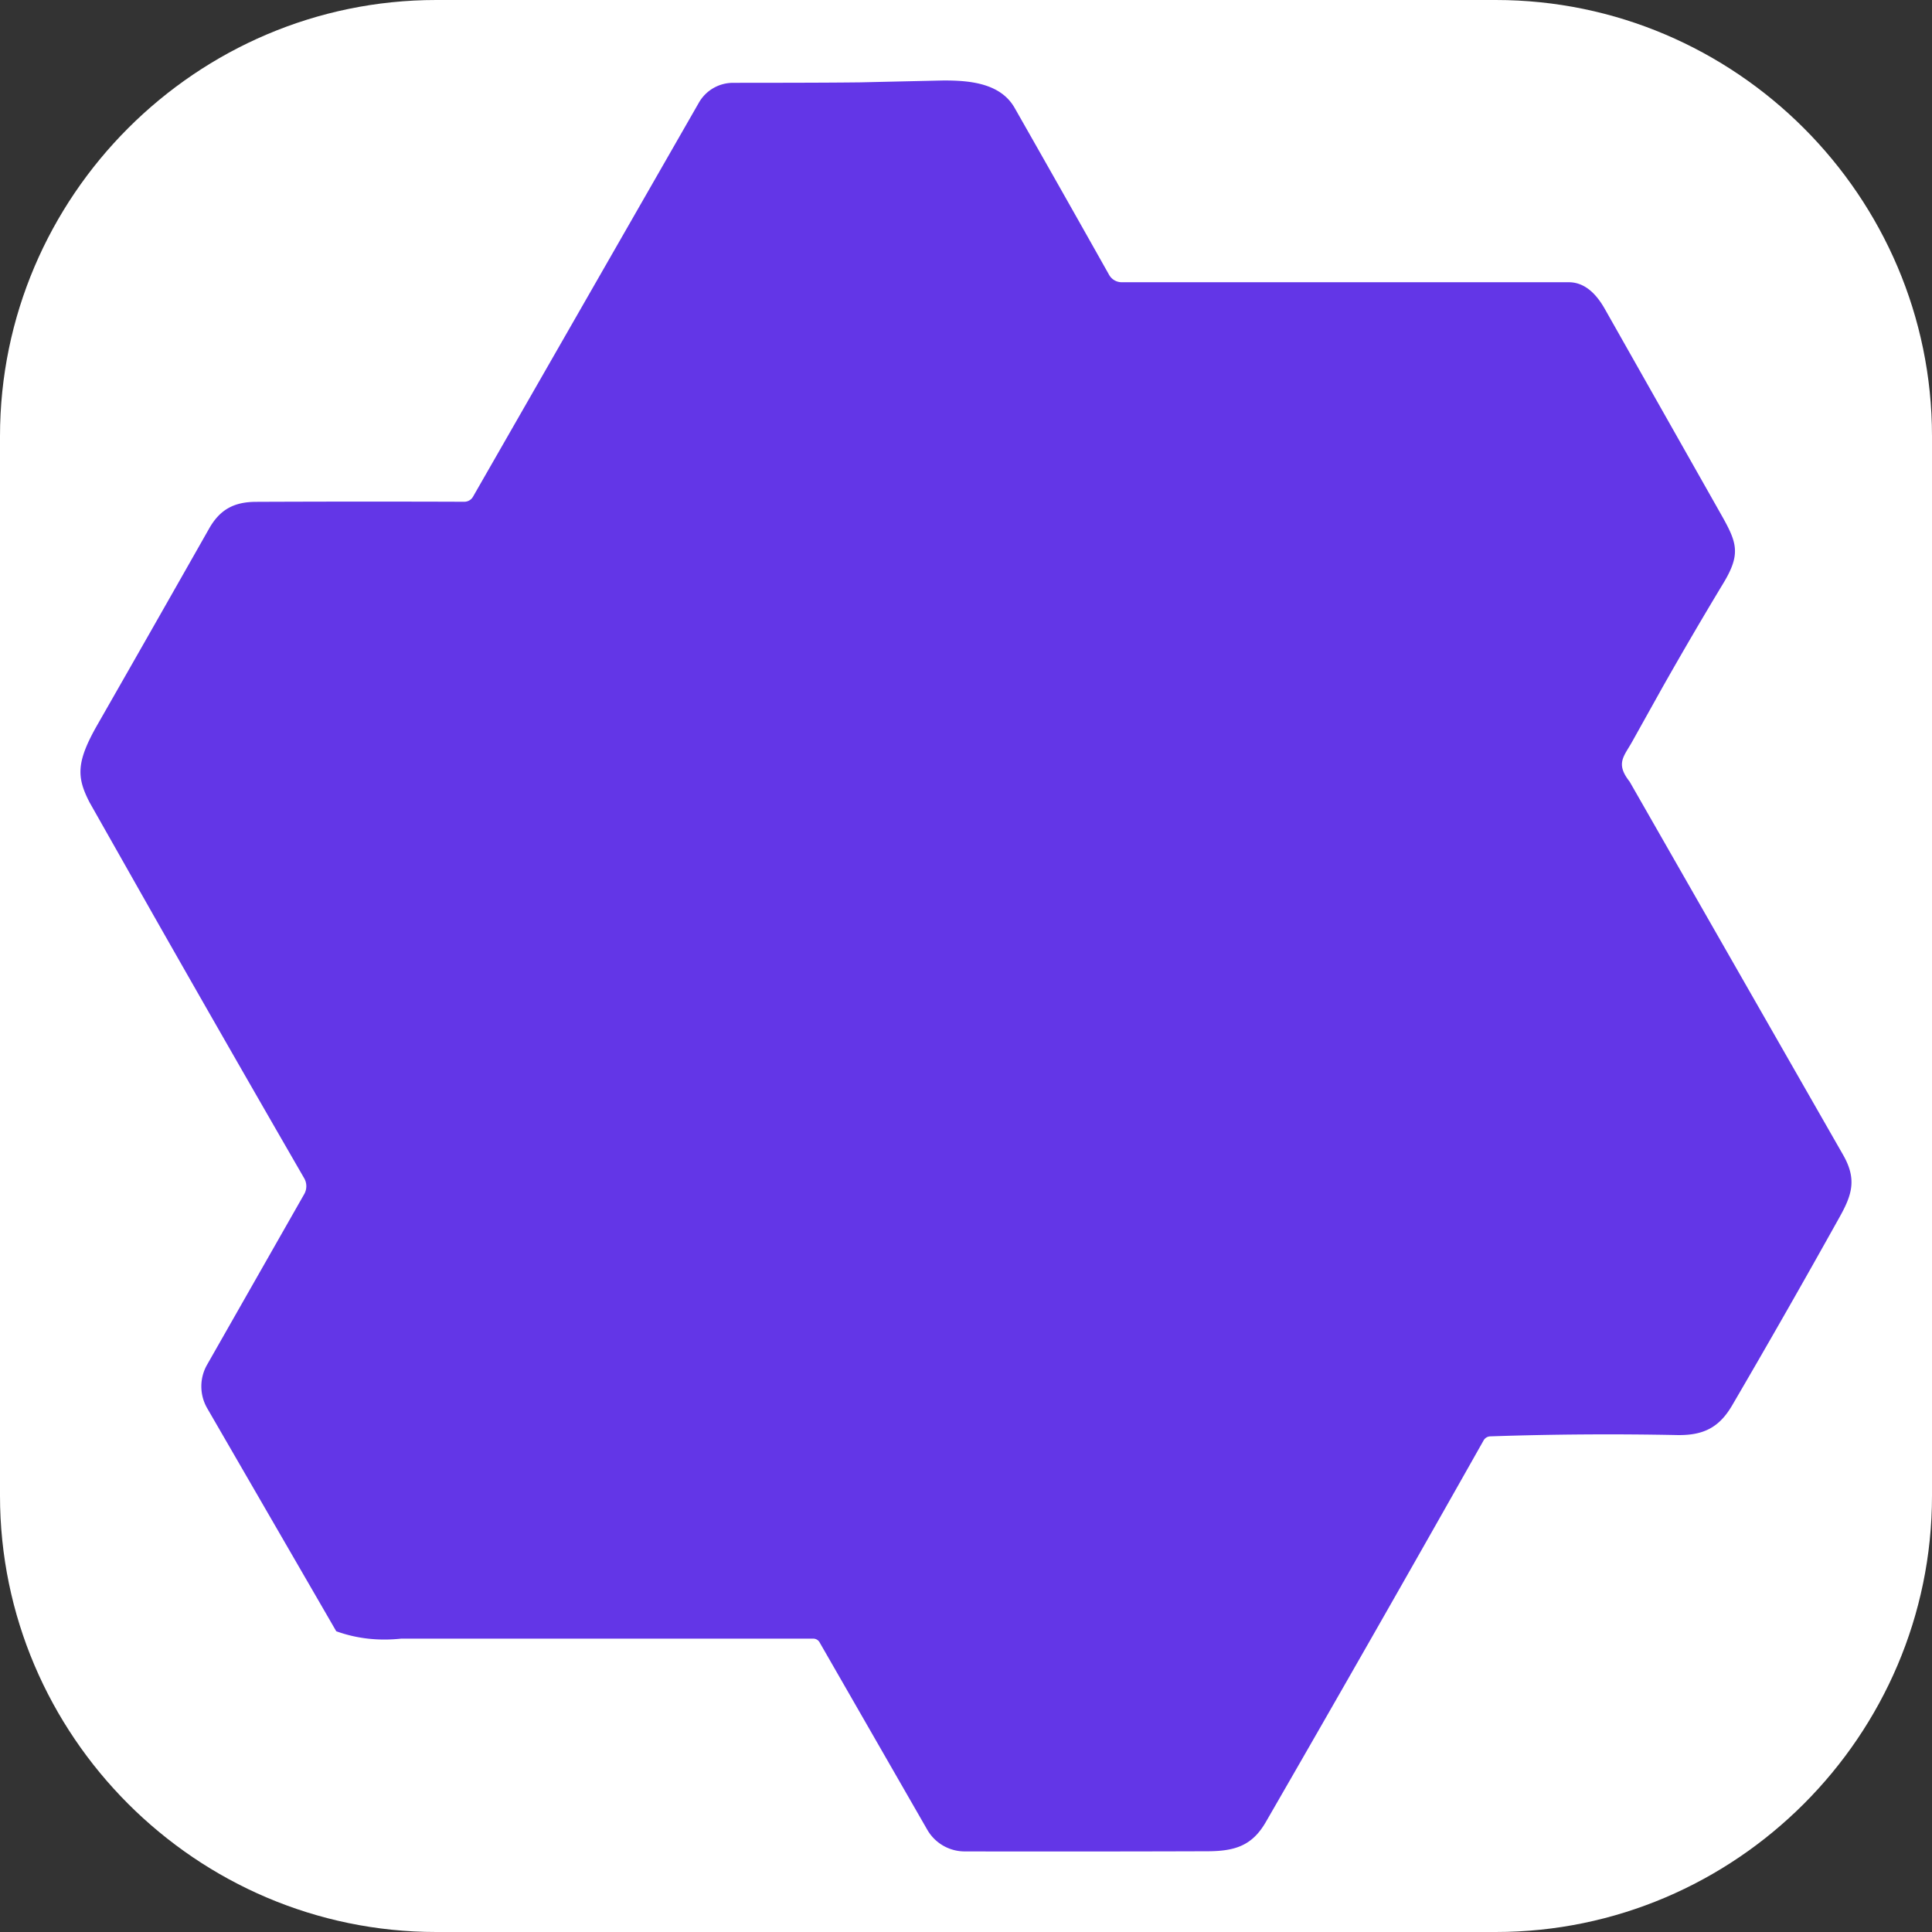
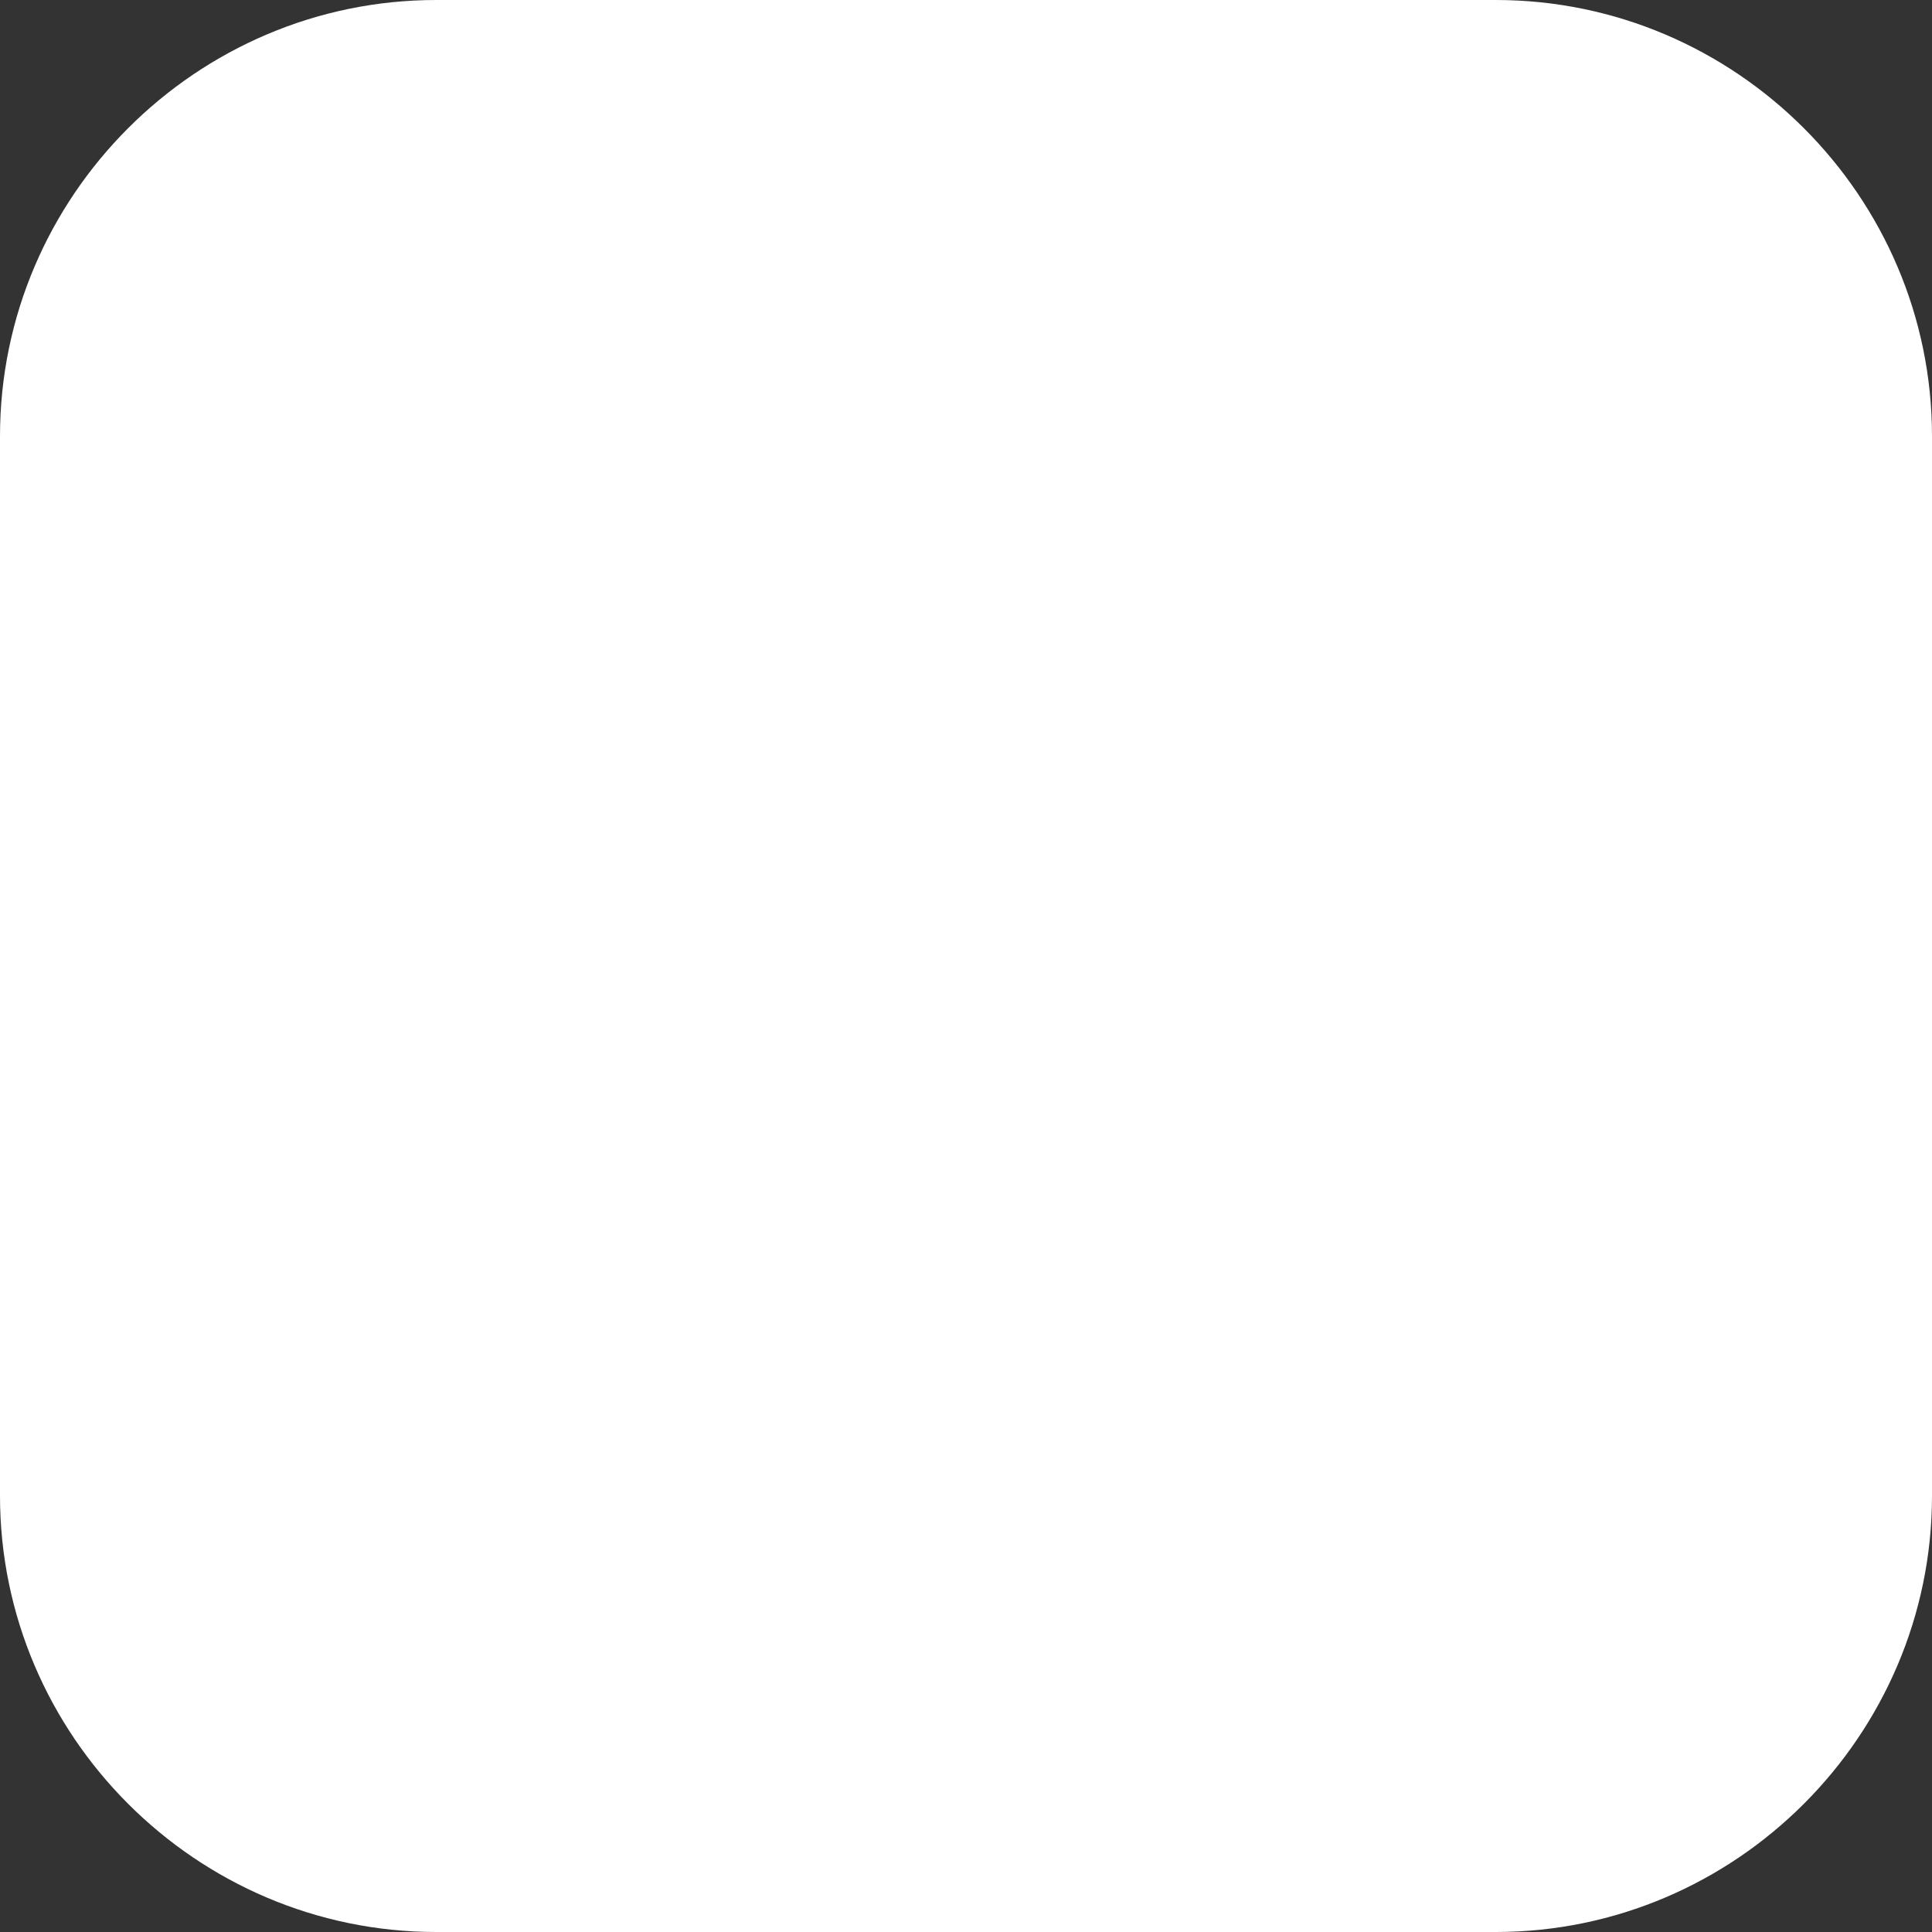
<svg xmlns="http://www.w3.org/2000/svg" viewBox="0 0 512 512">
  <rect x="0" y="0" width="512" height="512" fill="#333333" stroke="none" />
  <path fill="#FFFFFF" d="M115.612,0h280.776C459.975,0 512,52.026 512,115.612v280.776c0,63.587 -52.025,115.612 -115.612,115.612H115.612C52.026,512 0,459.975 0,396.388V115.612C0,52.026 52.026,0 115.612,0z" />
-   <path fill="#6336E7" d="M268.885,28.587a9886.443,9886.443 0,0 1,25.046 44.266,3.833 3.833,0 0,0 3.349,1.942h118.443c3.712,0 6.869,2.346 9.514,6.976l31.019,54.826c4.053,7.19 5.12,10.198 0.512,17.856a1129.453,1129.453 0,0 0,-16.213 27.734l-7.83,14.037c-2.261,4.181 -4.757,5.973 -0.853,10.923l56.576,98.922c3.669,6.422 2.368,10.539 -0.917,16.427a2813.646,2813.646 0,0 1,-28.48 49.92c-3.392,5.803 -7.51,8 -14.507,7.893a916.763,916.763 0,0 0,-49.643 0.342,2.12 2.12,0 0,0 -1.728,1.066 12257.343,12257.343 0,0 1,-57.706 101.12c-3.606,6.251 -8.107,7.744 -15.467,7.766 -21.269,0.064 -42.709,0.085 -64.363,0.042a11.45,11.45 0,0 1,-9.92 -5.781l-28.48,-49.557a1.919,1.919 0,0 0,-1.77 -1.046H106.283c-6.08,0.64 -11.798,-0.021 -17.174,-1.962l-34.197,-59.094a11.58,11.58 0,0 1,-0.043 -11.52l25.75,-45.226a4.225,4.225 0,0 0,0 -4.203,11754.482 11754.482,0 0,1 -40,-69.803l-16.854,-29.76c-3.413,-6.613 -3.69,-10.581 2.027,-20.586 9.92,-17.344 19.776,-34.667 29.59,-51.968 2.815,-4.992 6.485,-7.126 12.458,-7.147 18.41,-0.078 36.821,-0.085 55.232,-0.021a2.651,2.651 0,0 0,2.283 -1.344L185.216,27.2a10.412,10.412 0,0 1,9.003 -5.248c11.178,-0.021 22.464,0 33.77,-0.128l21.696,-0.49c7.275,-0.065 15.446,0.682 19.2,7.253z" />
</svg>